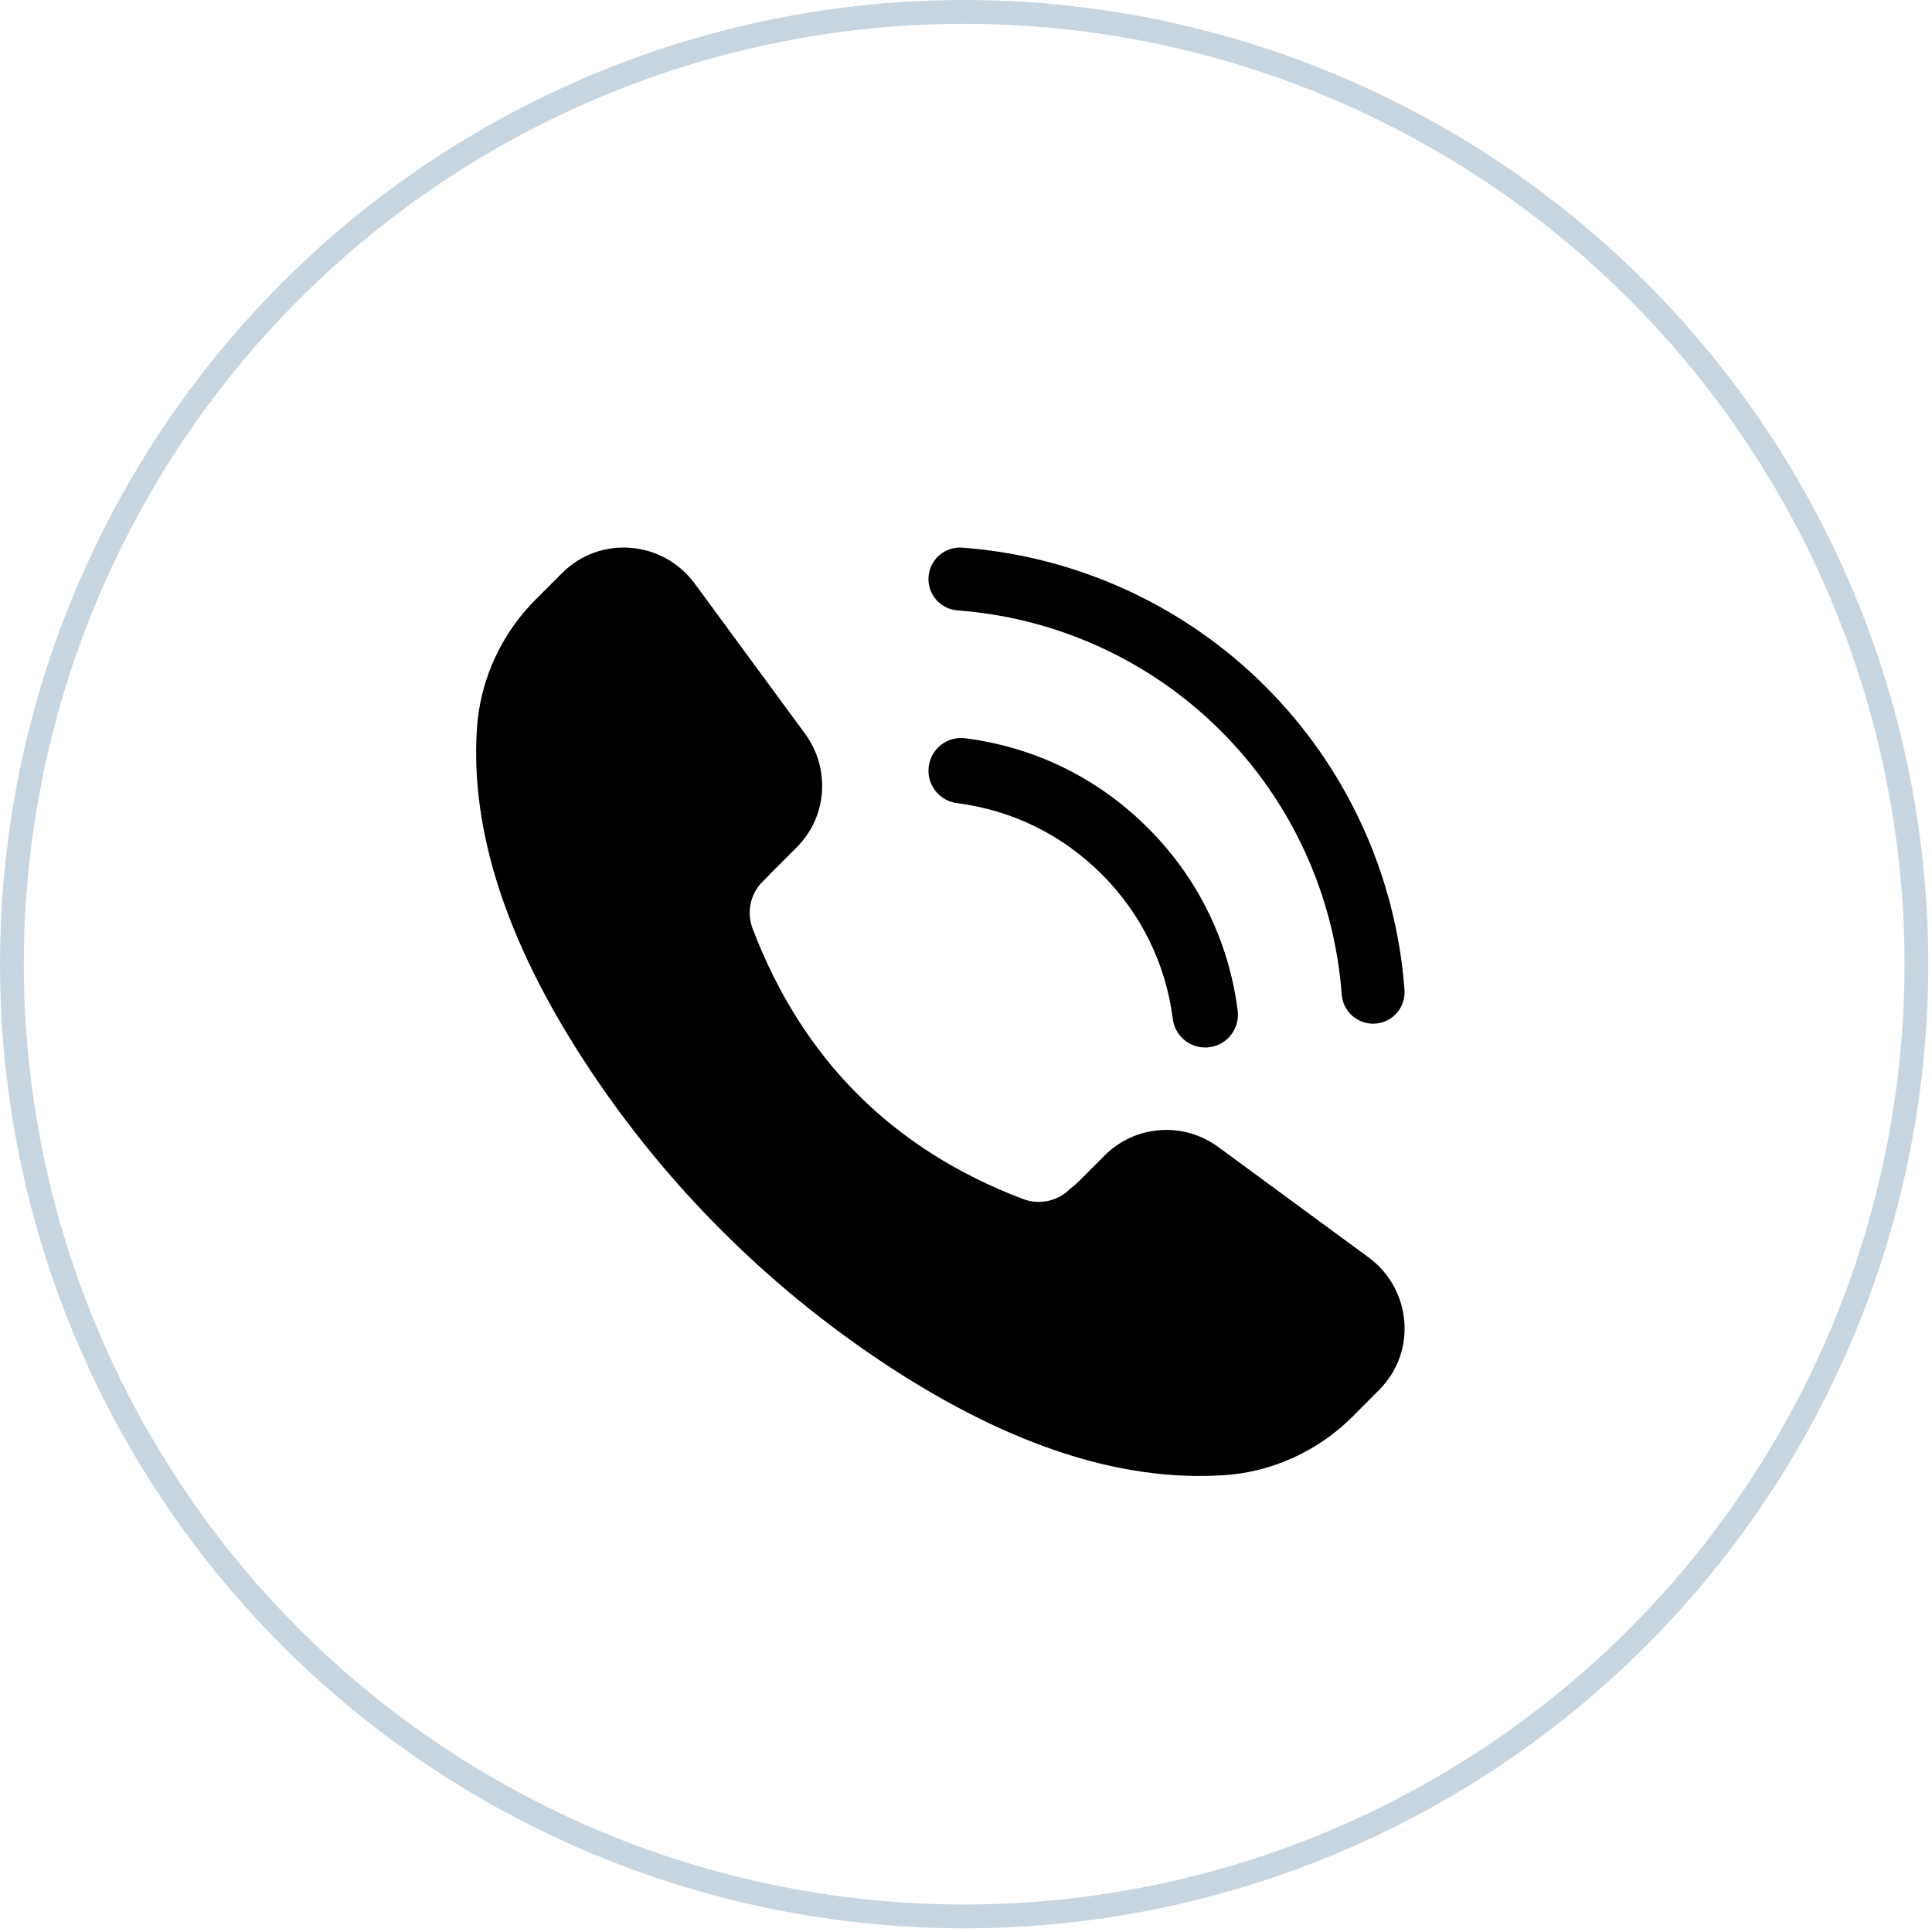
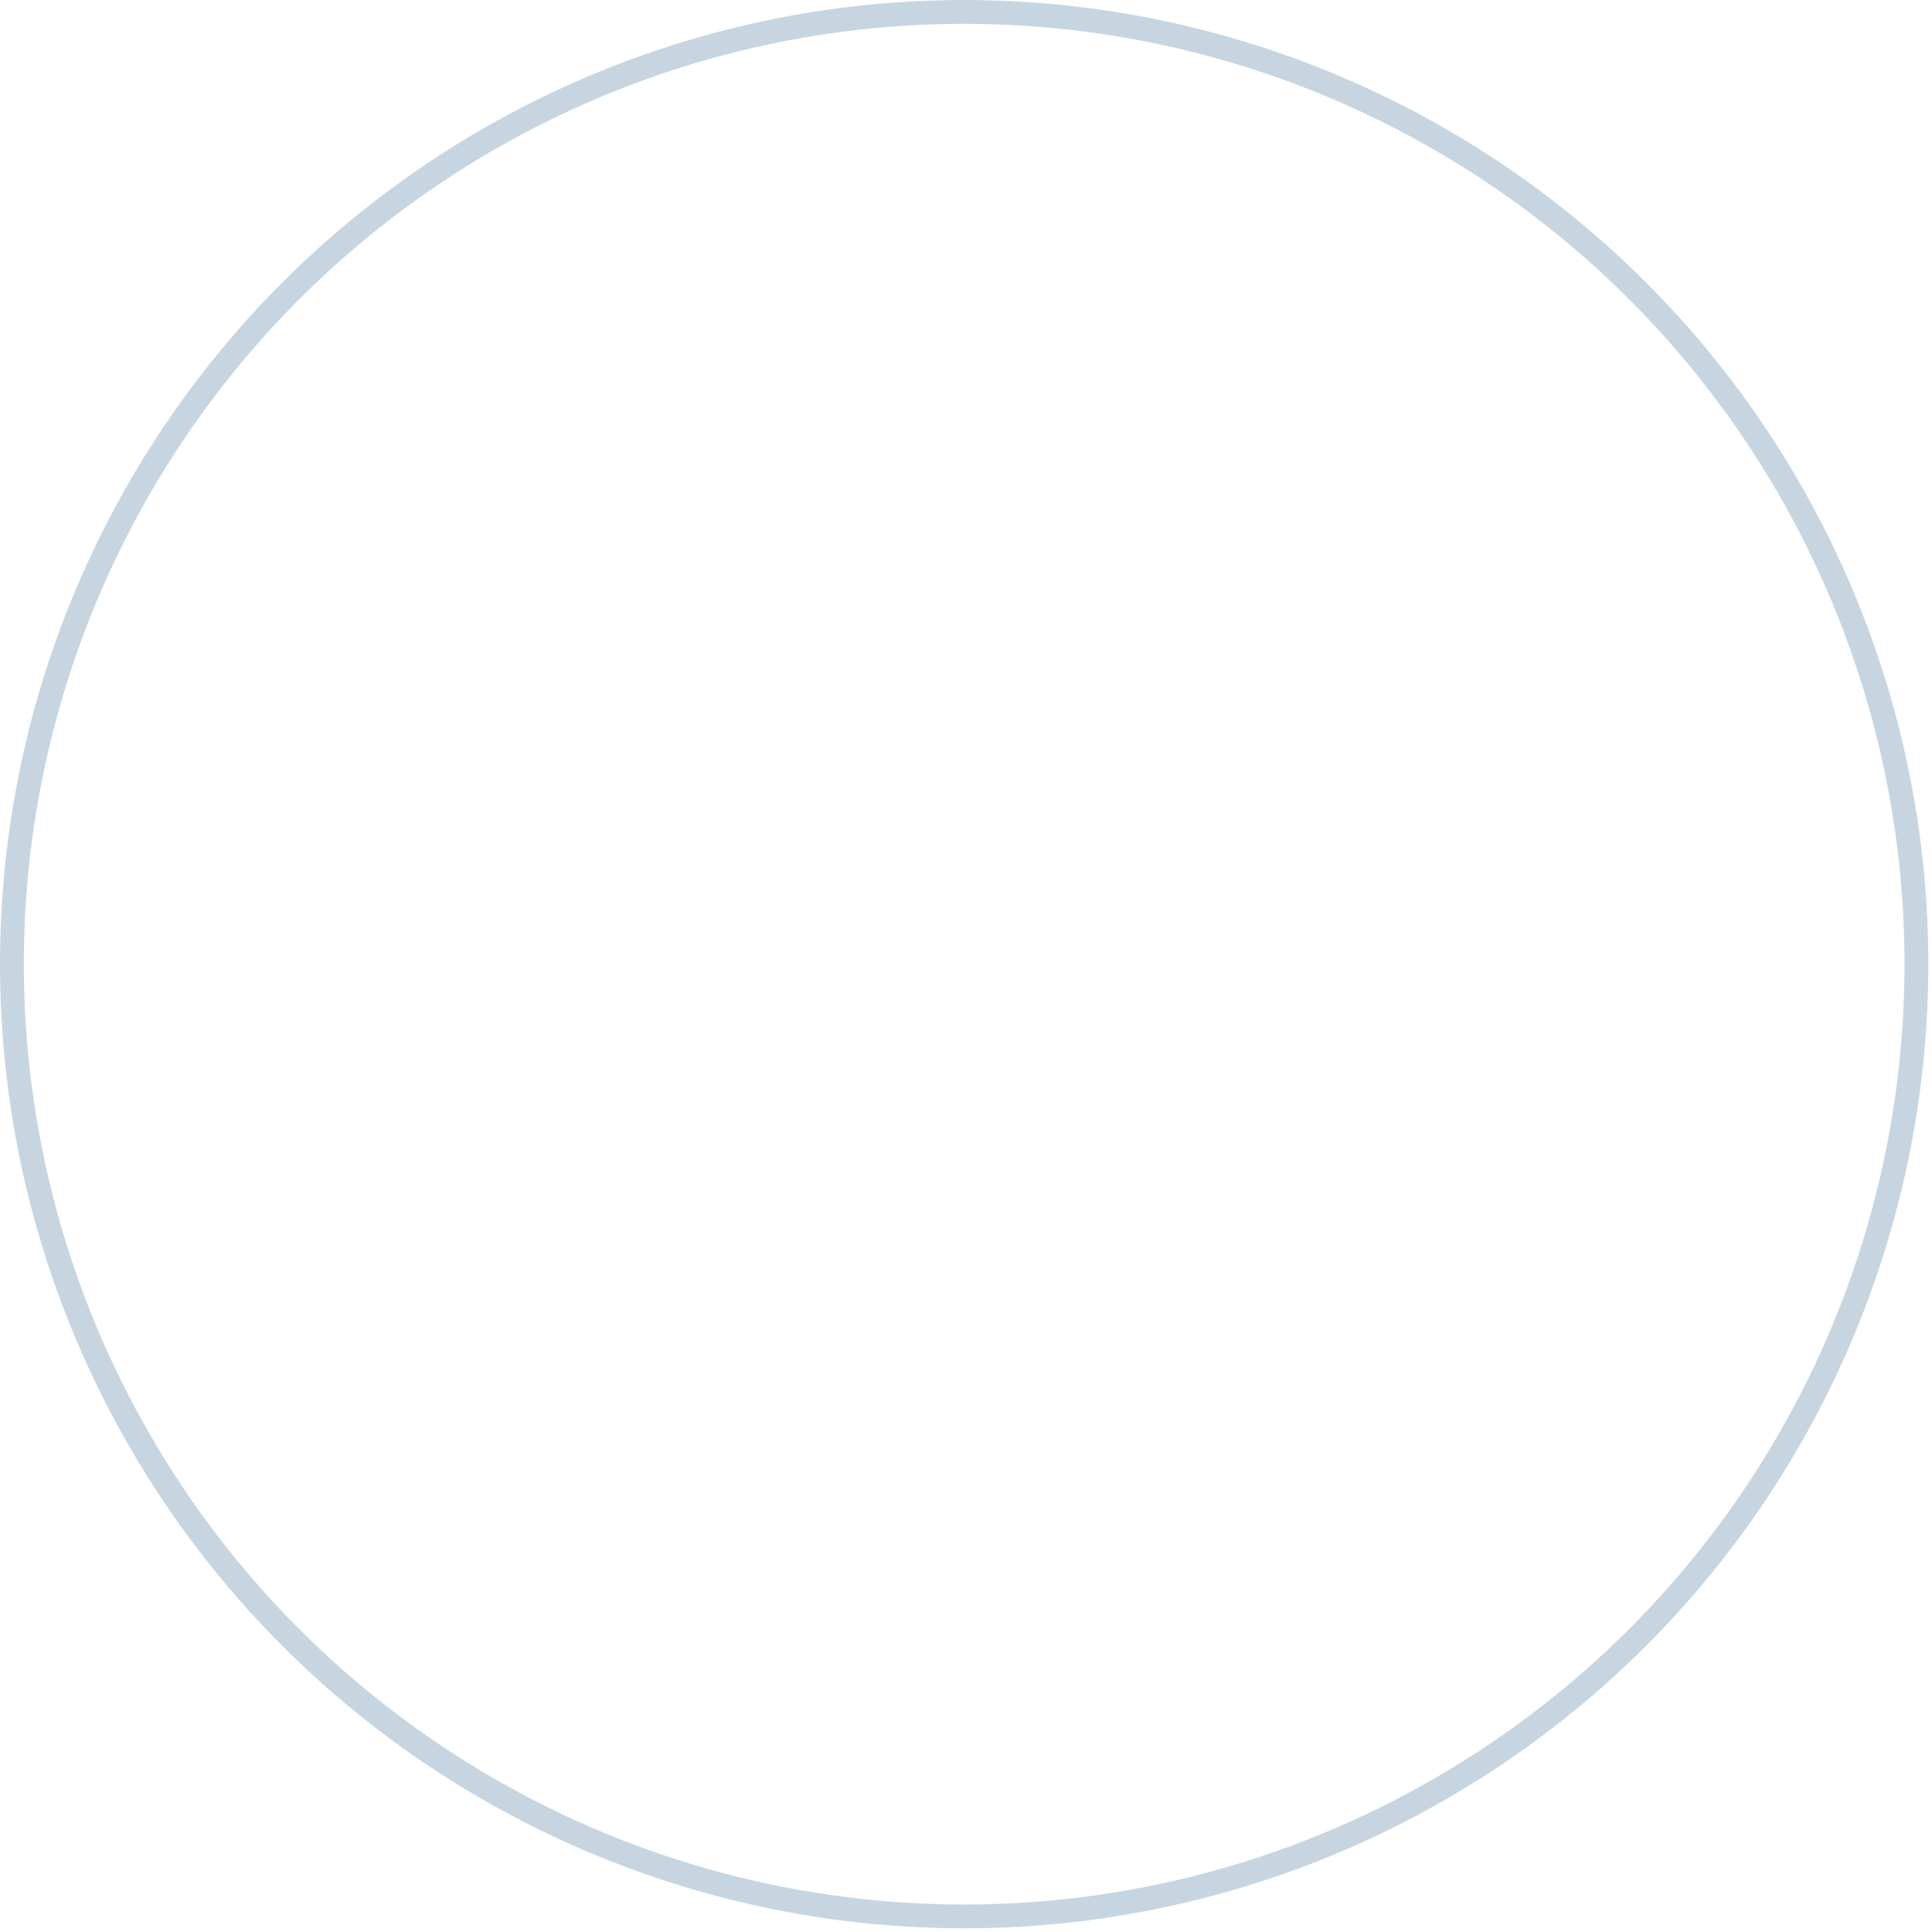
<svg xmlns="http://www.w3.org/2000/svg" fill="none" viewBox="0 0 77 77" height="77" width="77">
  <circle stroke-width="0.949" stroke="#C7D5E1" r="37.952" cy="38.427" cx="38.427" />
-   <path fill="black" d="M54.969 55.39C56.475 53.888 56.272 51.386 54.542 50.112L48.559 45.717C47.168 44.693 45.248 44.835 44.036 46.042L43.011 47.067C42.894 47.184 42.77 47.291 42.642 47.388C42.152 47.877 41.42 48.033 40.772 47.787C35.57 45.812 31.981 42.216 29.995 37.009C29.748 36.36 29.903 35.628 30.394 35.137L30.598 34.934C30.642 34.885 30.686 34.837 30.733 34.79L31.756 33.767C32.968 32.555 33.106 30.636 32.086 29.244L27.688 23.259C26.418 21.532 23.914 21.329 22.41 22.832L21.35 23.892C20.141 25.102 19.345 26.66 19.084 28.343C19.048 28.573 19.023 28.807 19.007 29.042C18.74 33.161 20.225 37.579 23.27 42.264C23.372 42.422 23.476 42.58 23.582 42.739C26.618 47.274 30.53 51.186 35.066 54.222C35.215 54.322 35.364 54.421 35.514 54.518C40.208 57.571 44.637 59.065 48.763 58.795C48.996 58.781 49.23 58.755 49.46 58.72C51.143 58.46 52.703 57.662 53.909 56.456L54.969 55.392V55.39Z" />
-   <path fill="black" d="M55.976 39.451C55.639 34.89 53.671 30.598 50.438 27.364C47.206 24.132 42.914 22.165 38.351 21.826C37.66 21.776 37.058 22.292 37.007 22.984C36.955 23.675 37.475 24.277 38.166 24.328C42.129 24.623 45.856 26.331 48.664 29.139C51.472 31.947 53.18 35.675 53.474 39.637C53.523 40.296 54.073 40.799 54.724 40.799C54.756 40.799 54.786 40.798 54.818 40.796C55.509 40.745 56.028 40.143 55.976 39.452V39.451Z" />
-   <path fill="black" d="M45.75 32.999C43.767 31.015 41.249 29.779 38.471 29.424C37.758 29.33 37.104 29.838 37.014 30.552C36.923 31.266 37.428 31.918 38.142 32.009C40.342 32.291 42.337 33.27 43.909 34.842C45.481 36.414 46.46 38.408 46.742 40.61C46.826 41.268 47.386 41.748 48.033 41.748C48.088 41.748 48.144 41.745 48.2 41.737C48.914 41.646 49.419 40.993 49.328 40.279C48.973 37.5 47.736 34.984 45.752 33L45.75 32.999Z" />
</svg>